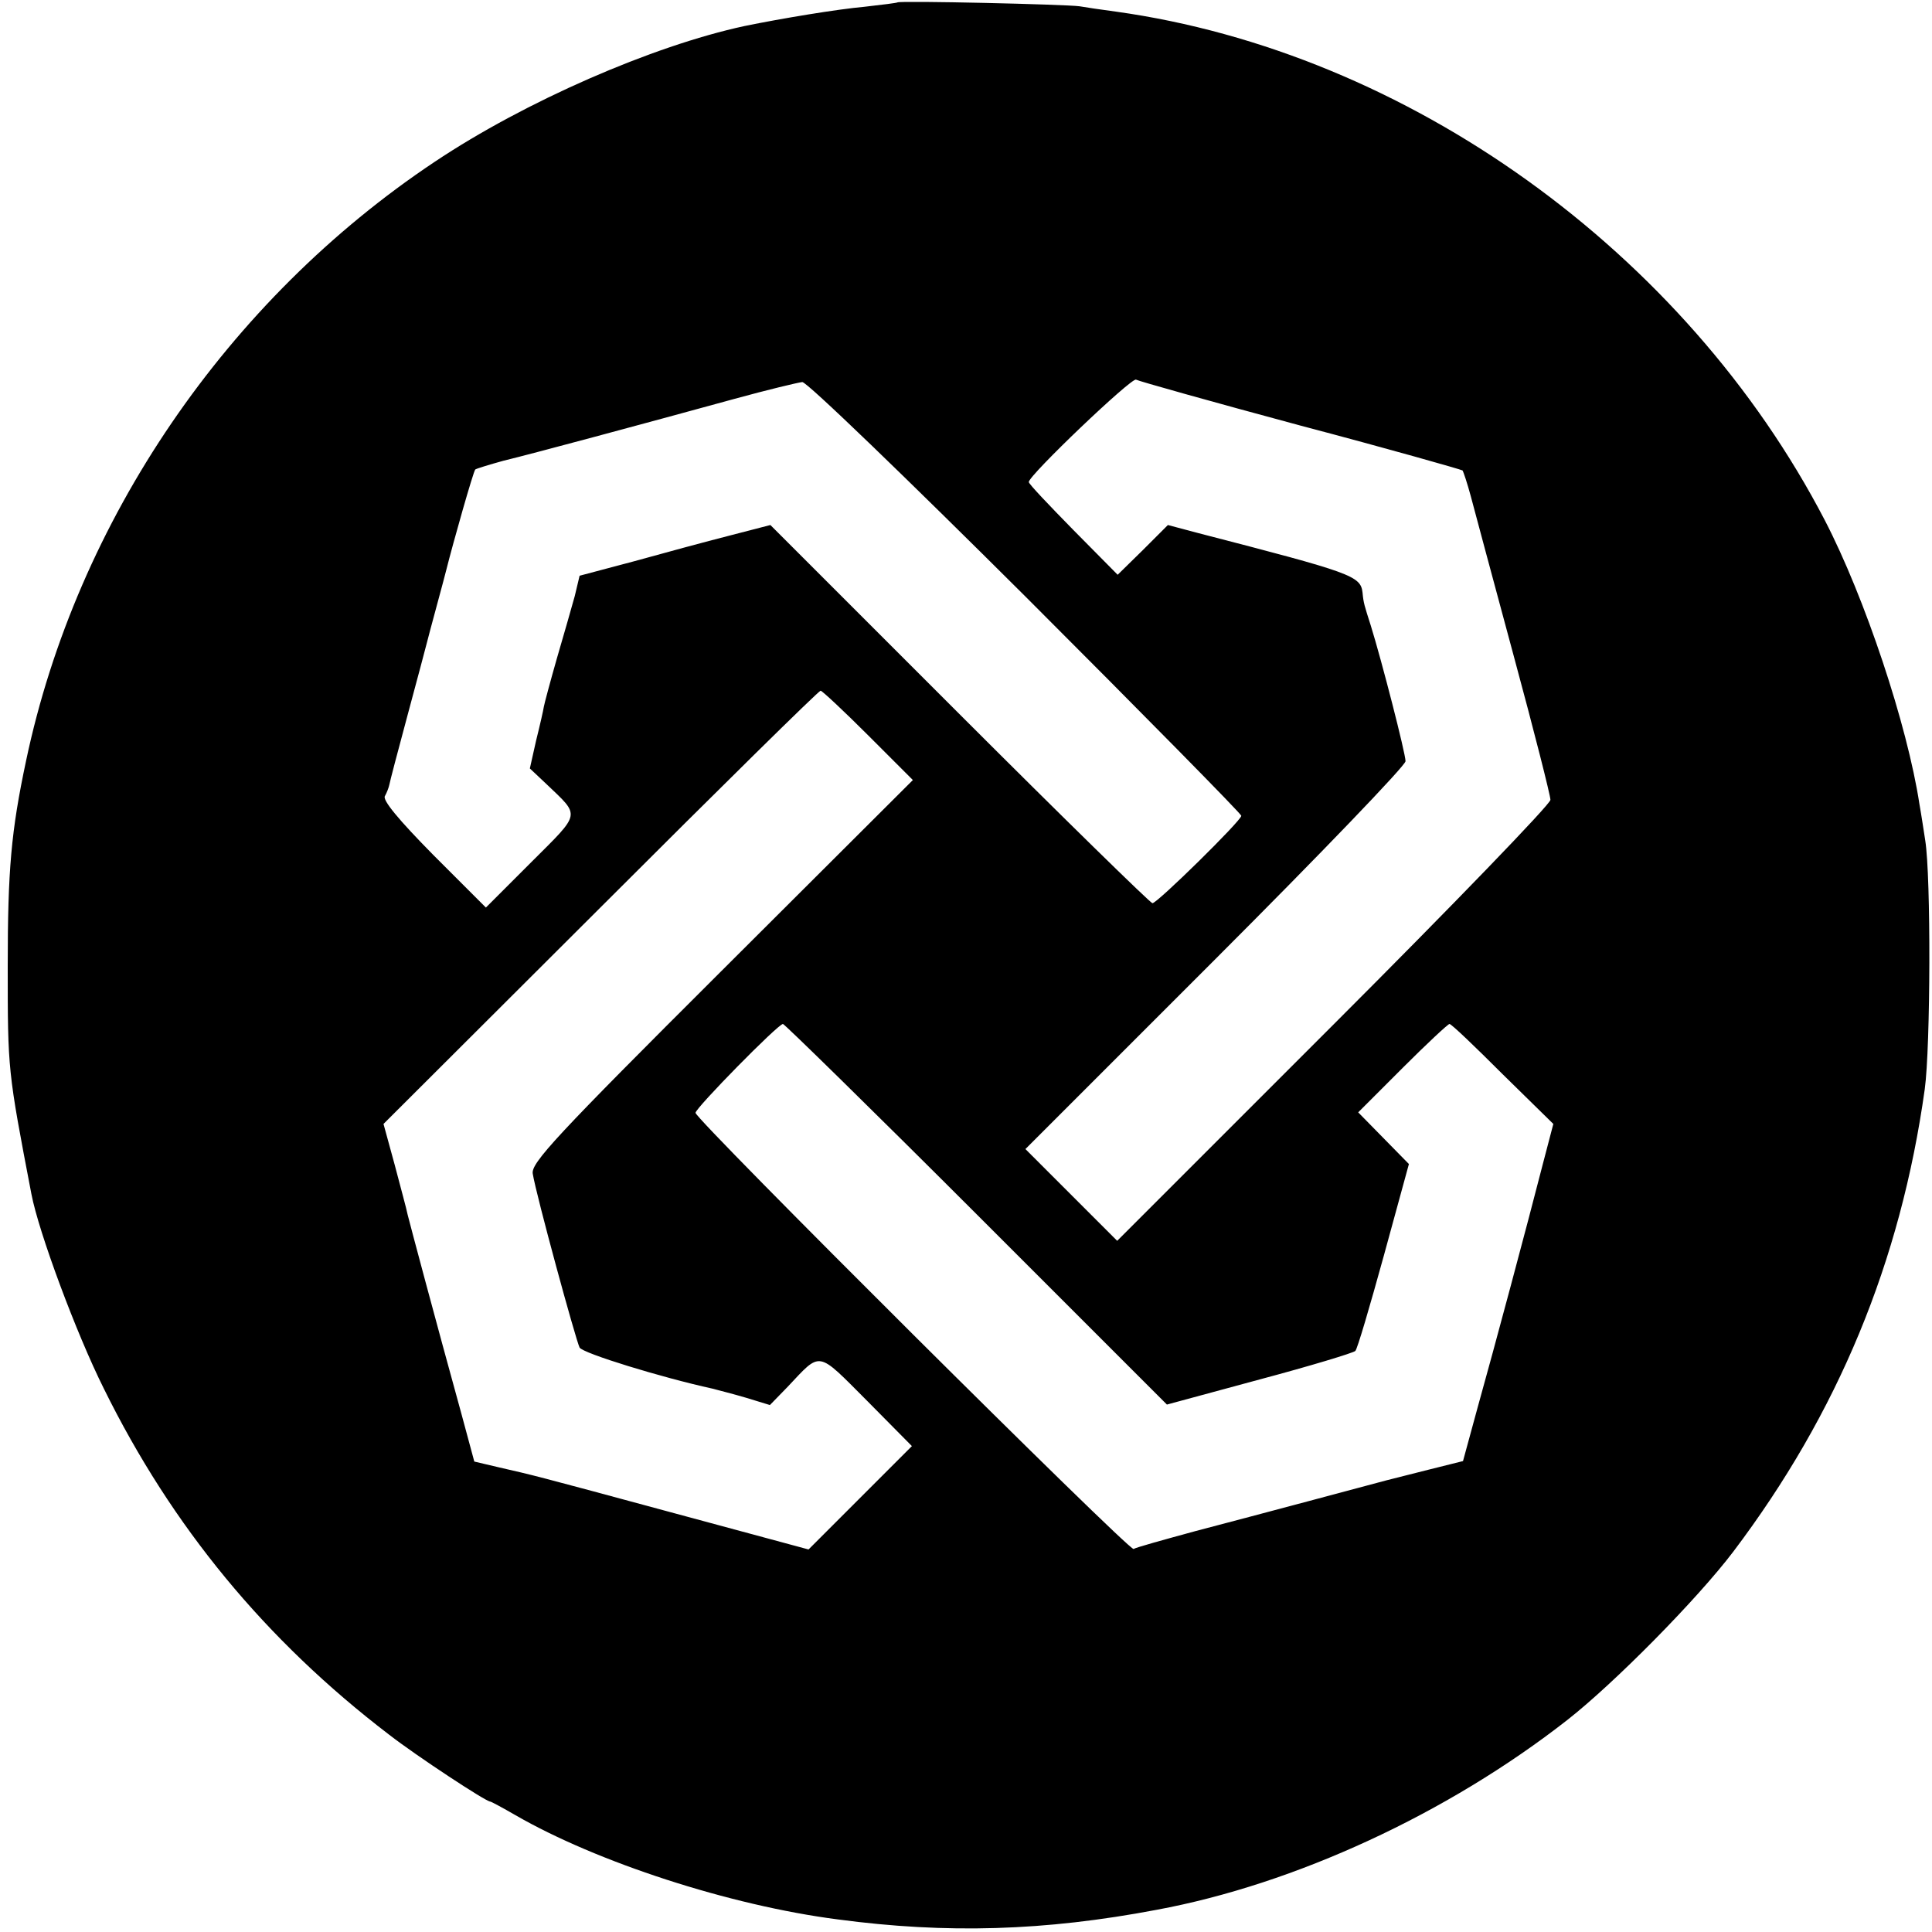
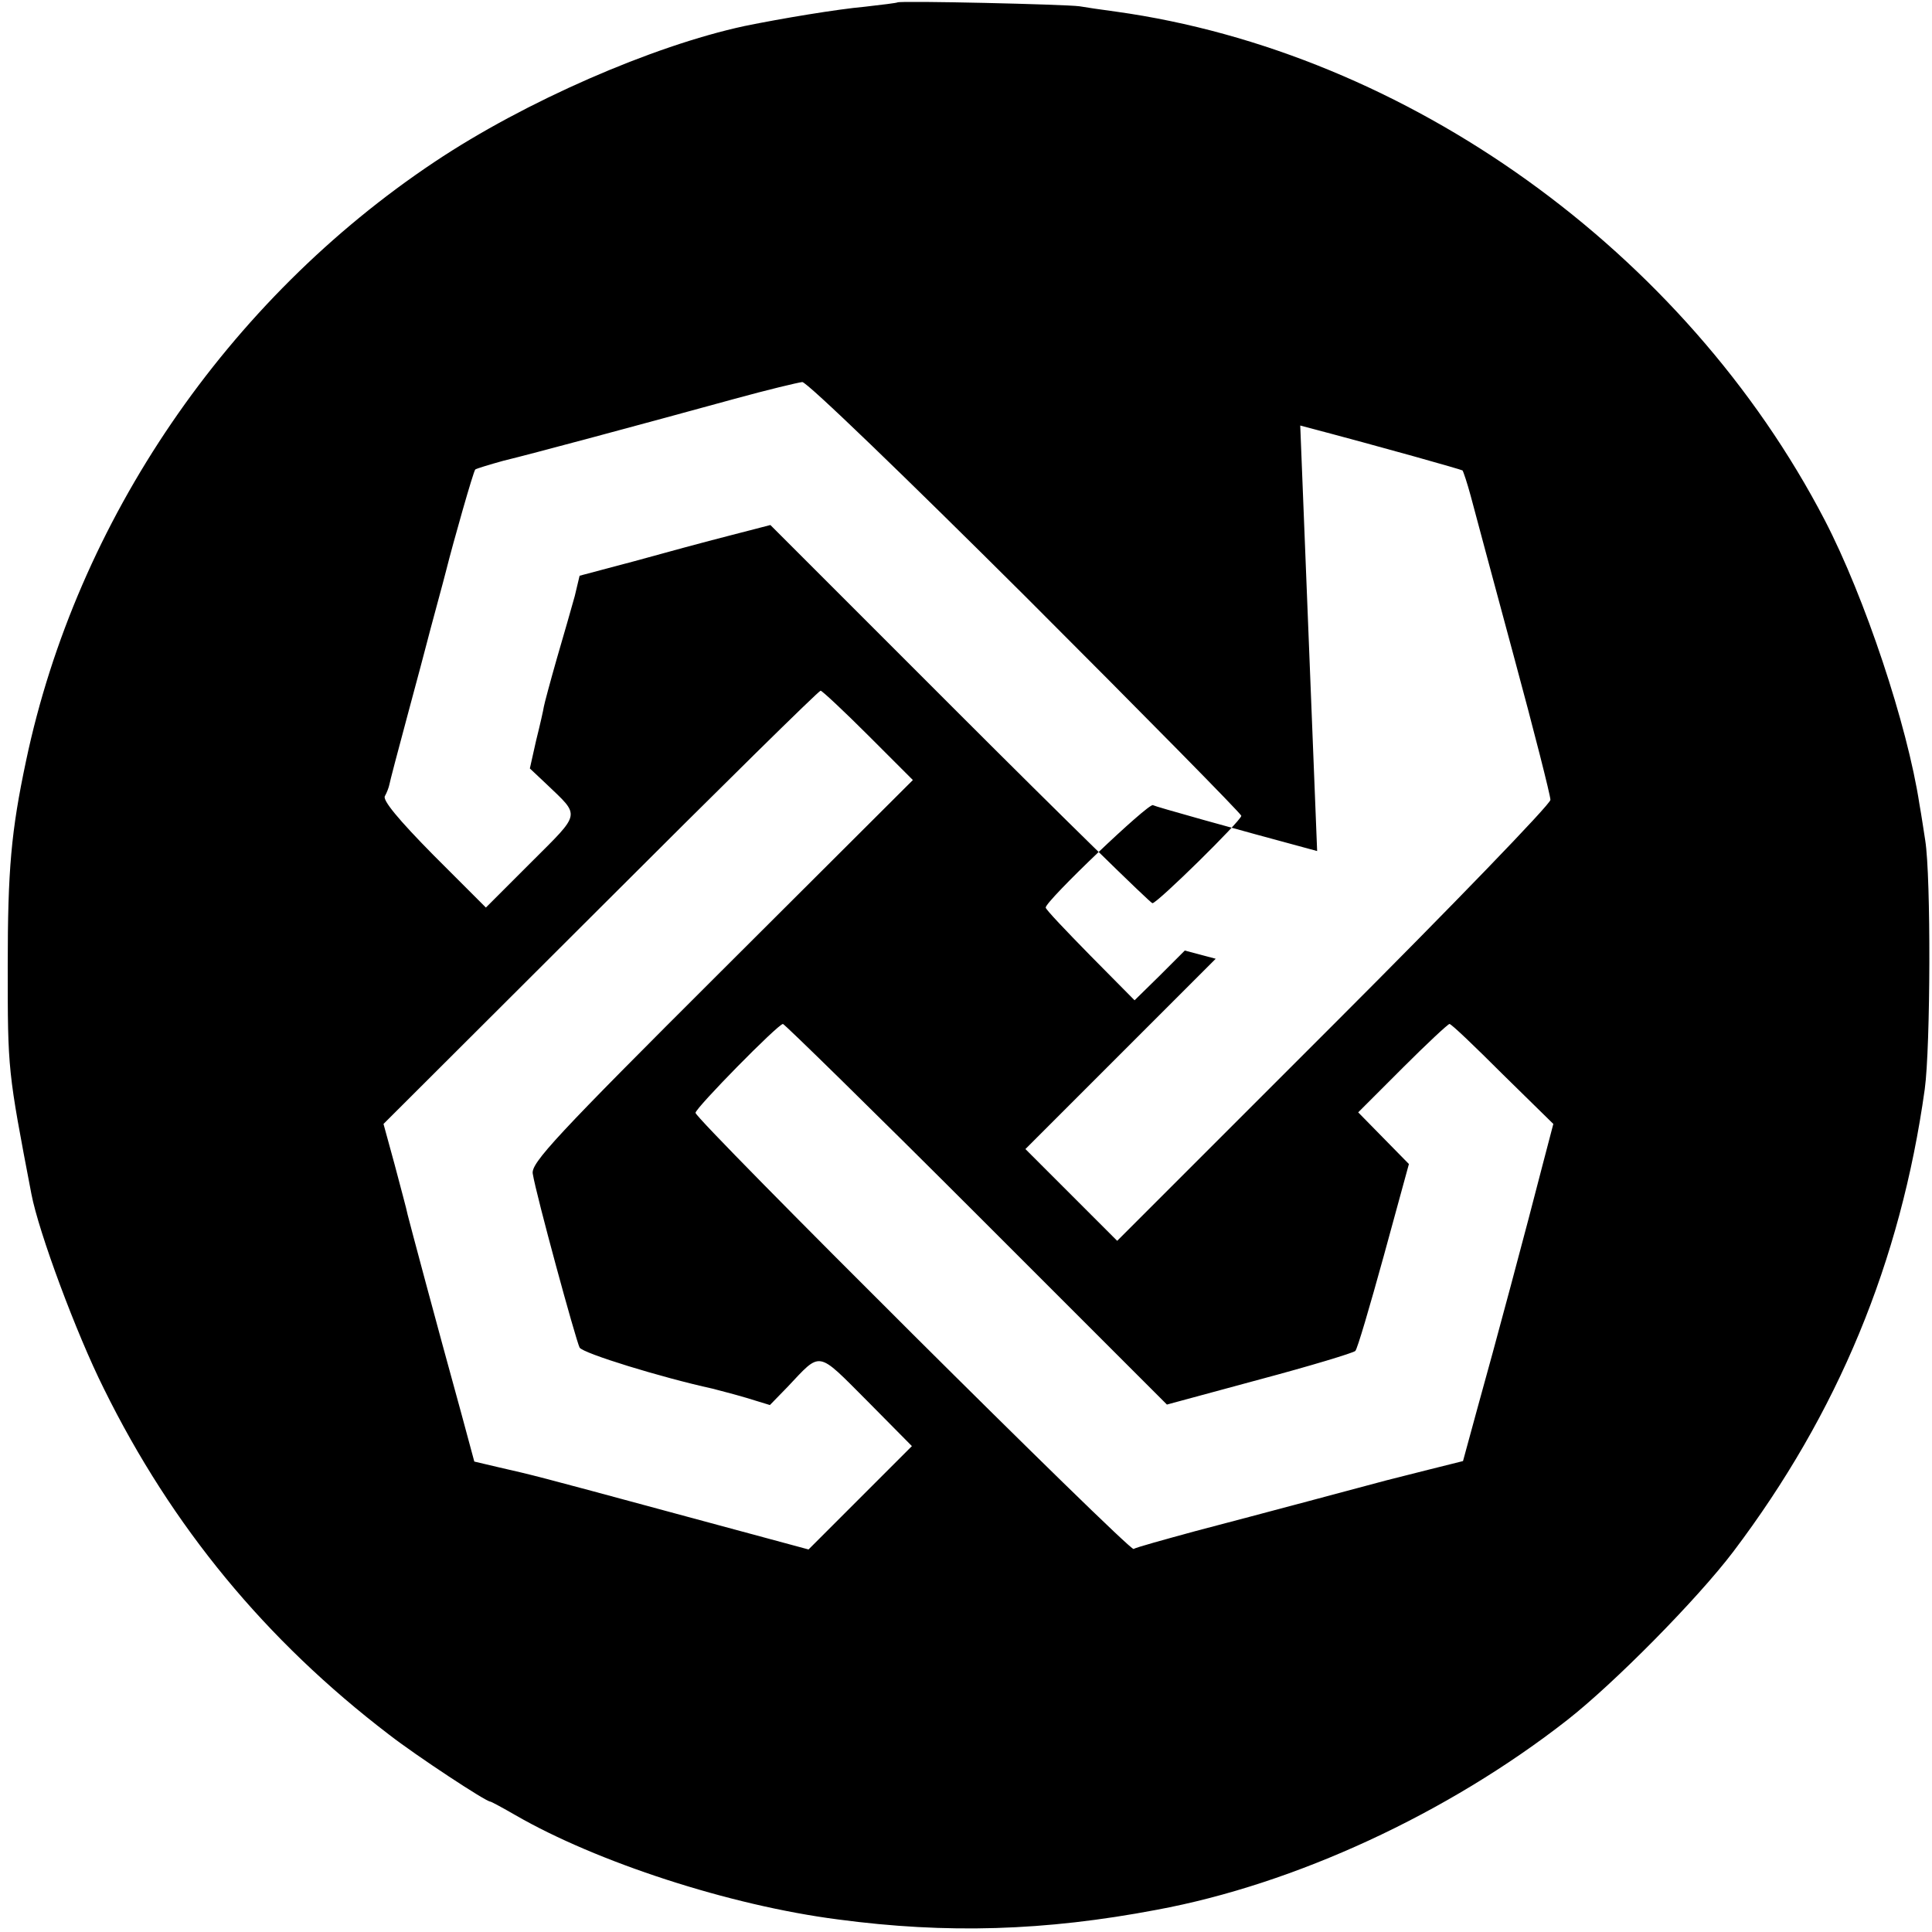
<svg xmlns="http://www.w3.org/2000/svg" version="1.0" width="400pt" height="400pt" viewBox="0 0 400 400" preserveAspectRatio="xMidYMid meet">
  <g transform="translate(0,400) scale(0.1,-0.1)" fill="#000000" stroke="none">
-     <path d="M1858 3995 c-1 -1 -32 -5 -68 -9 -56 -5 -171 -24 -249 -40 -190 -41 -454 -156 -641 -281 -429 -286 -741 -742 -846 -1240 -31 -146 -38 -226 -38 -425 0 -217 0 -216 49 -472 15 -79 93 -289 150 -403 141 -286 335 -521 590 -716 58 -45 201 -139 210 -139 2 0 26 -13 52 -28 168 -97 443 -187 668 -216 225 -30 428 -24 660 20 286 53 602 199 850 393 97 76 269 250 344 349 216 286 346 599 396 957 12 88 13 440 1 515 -3 19 -8 53 -12 75 -25 164 -113 428 -196 588 -289 556 -864 969 -1468 1053 -30 4 -64 9 -75 11 -28 4 -372 12 -377 8z m834 -876 c182 -48 333 -91 336 -93 2 -3 10 -27 17 -53 7 -27 47 -175 89 -331 42 -155 76 -289 76 -298 0 -9 -202 -218 -448 -464 l-449 -449 -95 95 -95 95 394 394 c216 216 393 400 393 409 0 16 -49 207 -72 281 -13 41 -15 46 -17 68 -4 35 -22 41 -339 123 l-64 17 -52 -52 -52 -51 -92 93 c-50 51 -92 95 -92 99 0 14 213 217 222 212 5 -3 158 -46 340 -95z m-568 -355 c245 -245 446 -449 446 -453 0 -10 -174 -181 -184 -181 -4 0 -184 176 -400 392 l-391 391 -85 -22 c-47 -12 -136 -36 -197 -53 l-113 -30 -10 -42 c-6 -22 -23 -81 -37 -129 -14 -49 -26 -94 -27 -100 -1 -7 -8 -38 -16 -70 l-13 -58 34 -32 c71 -68 73 -58 -31 -162 l-94 -94 -109 109 c-72 73 -106 114 -100 122 4 7 8 18 9 23 1 6 18 71 38 145 20 74 38 142 40 150 2 8 11 42 20 75 9 33 18 67 20 75 14 56 56 204 60 208 3 2 29 10 58 18 58 14 281 74 478 128 69 19 132 34 141 35 9 1 217 -200 463 -445z m-327 -286 l93 -93 -396 -395 c-343 -342 -395 -398 -391 -420 7 -44 89 -344 97 -360 7 -12 170 -62 275 -85 11 -3 43 -11 70 -19 l49 -15 36 37 c71 75 60 77 165 -28 l93 -94 -107 -107 -107 -107 -274 74 c-303 82 -293 79 -367 96 l-51 12 -27 100 c-53 192 -106 391 -111 411 -2 11 -15 58 -27 104 l-23 84 449 448 c247 247 452 449 456 449 3 0 48 -42 98 -92z m225 -992 l394 -394 192 52 c105 28 194 55 198 59 4 3 30 92 59 197 l52 190 -53 54 -52 53 92 92 c50 50 94 91 97 91 4 0 53 -47 110 -104 l105 -103 -22 -84 c-32 -125 -100 -379 -135 -504 l-30 -110 -72 -18 c-40 -10 -79 -20 -87 -22 -26 -7 -269 -72 -395 -105 -66 -18 -124 -34 -128 -37 -9 -5 -907 889 -907 903 0 10 171 184 181 184 3 0 184 -177 401 -394z" />
+     <path d="M1858 3995 c-1 -1 -32 -5 -68 -9 -56 -5 -171 -24 -249 -40 -190 -41 -454 -156 -641 -281 -429 -286 -741 -742 -846 -1240 -31 -146 -38 -226 -38 -425 0 -217 0 -216 49 -472 15 -79 93 -289 150 -403 141 -286 335 -521 590 -716 58 -45 201 -139 210 -139 2 0 26 -13 52 -28 168 -97 443 -187 668 -216 225 -30 428 -24 660 20 286 53 602 199 850 393 97 76 269 250 344 349 216 286 346 599 396 957 12 88 13 440 1 515 -3 19 -8 53 -12 75 -25 164 -113 428 -196 588 -289 556 -864 969 -1468 1053 -30 4 -64 9 -75 11 -28 4 -372 12 -377 8z m834 -876 c182 -48 333 -91 336 -93 2 -3 10 -27 17 -53 7 -27 47 -175 89 -331 42 -155 76 -289 76 -298 0 -9 -202 -218 -448 -464 l-449 -449 -95 95 -95 95 394 394 l-64 17 -52 -52 -52 -51 -92 93 c-50 51 -92 95 -92 99 0 14 213 217 222 212 5 -3 158 -46 340 -95z m-568 -355 c245 -245 446 -449 446 -453 0 -10 -174 -181 -184 -181 -4 0 -184 176 -400 392 l-391 391 -85 -22 c-47 -12 -136 -36 -197 -53 l-113 -30 -10 -42 c-6 -22 -23 -81 -37 -129 -14 -49 -26 -94 -27 -100 -1 -7 -8 -38 -16 -70 l-13 -58 34 -32 c71 -68 73 -58 -31 -162 l-94 -94 -109 109 c-72 73 -106 114 -100 122 4 7 8 18 9 23 1 6 18 71 38 145 20 74 38 142 40 150 2 8 11 42 20 75 9 33 18 67 20 75 14 56 56 204 60 208 3 2 29 10 58 18 58 14 281 74 478 128 69 19 132 34 141 35 9 1 217 -200 463 -445z m-327 -286 l93 -93 -396 -395 c-343 -342 -395 -398 -391 -420 7 -44 89 -344 97 -360 7 -12 170 -62 275 -85 11 -3 43 -11 70 -19 l49 -15 36 37 c71 75 60 77 165 -28 l93 -94 -107 -107 -107 -107 -274 74 c-303 82 -293 79 -367 96 l-51 12 -27 100 c-53 192 -106 391 -111 411 -2 11 -15 58 -27 104 l-23 84 449 448 c247 247 452 449 456 449 3 0 48 -42 98 -92z m225 -992 l394 -394 192 52 c105 28 194 55 198 59 4 3 30 92 59 197 l52 190 -53 54 -52 53 92 92 c50 50 94 91 97 91 4 0 53 -47 110 -104 l105 -103 -22 -84 c-32 -125 -100 -379 -135 -504 l-30 -110 -72 -18 c-40 -10 -79 -20 -87 -22 -26 -7 -269 -72 -395 -105 -66 -18 -124 -34 -128 -37 -9 -5 -907 889 -907 903 0 10 171 184 181 184 3 0 184 -177 401 -394z" />
  </g>
</svg>